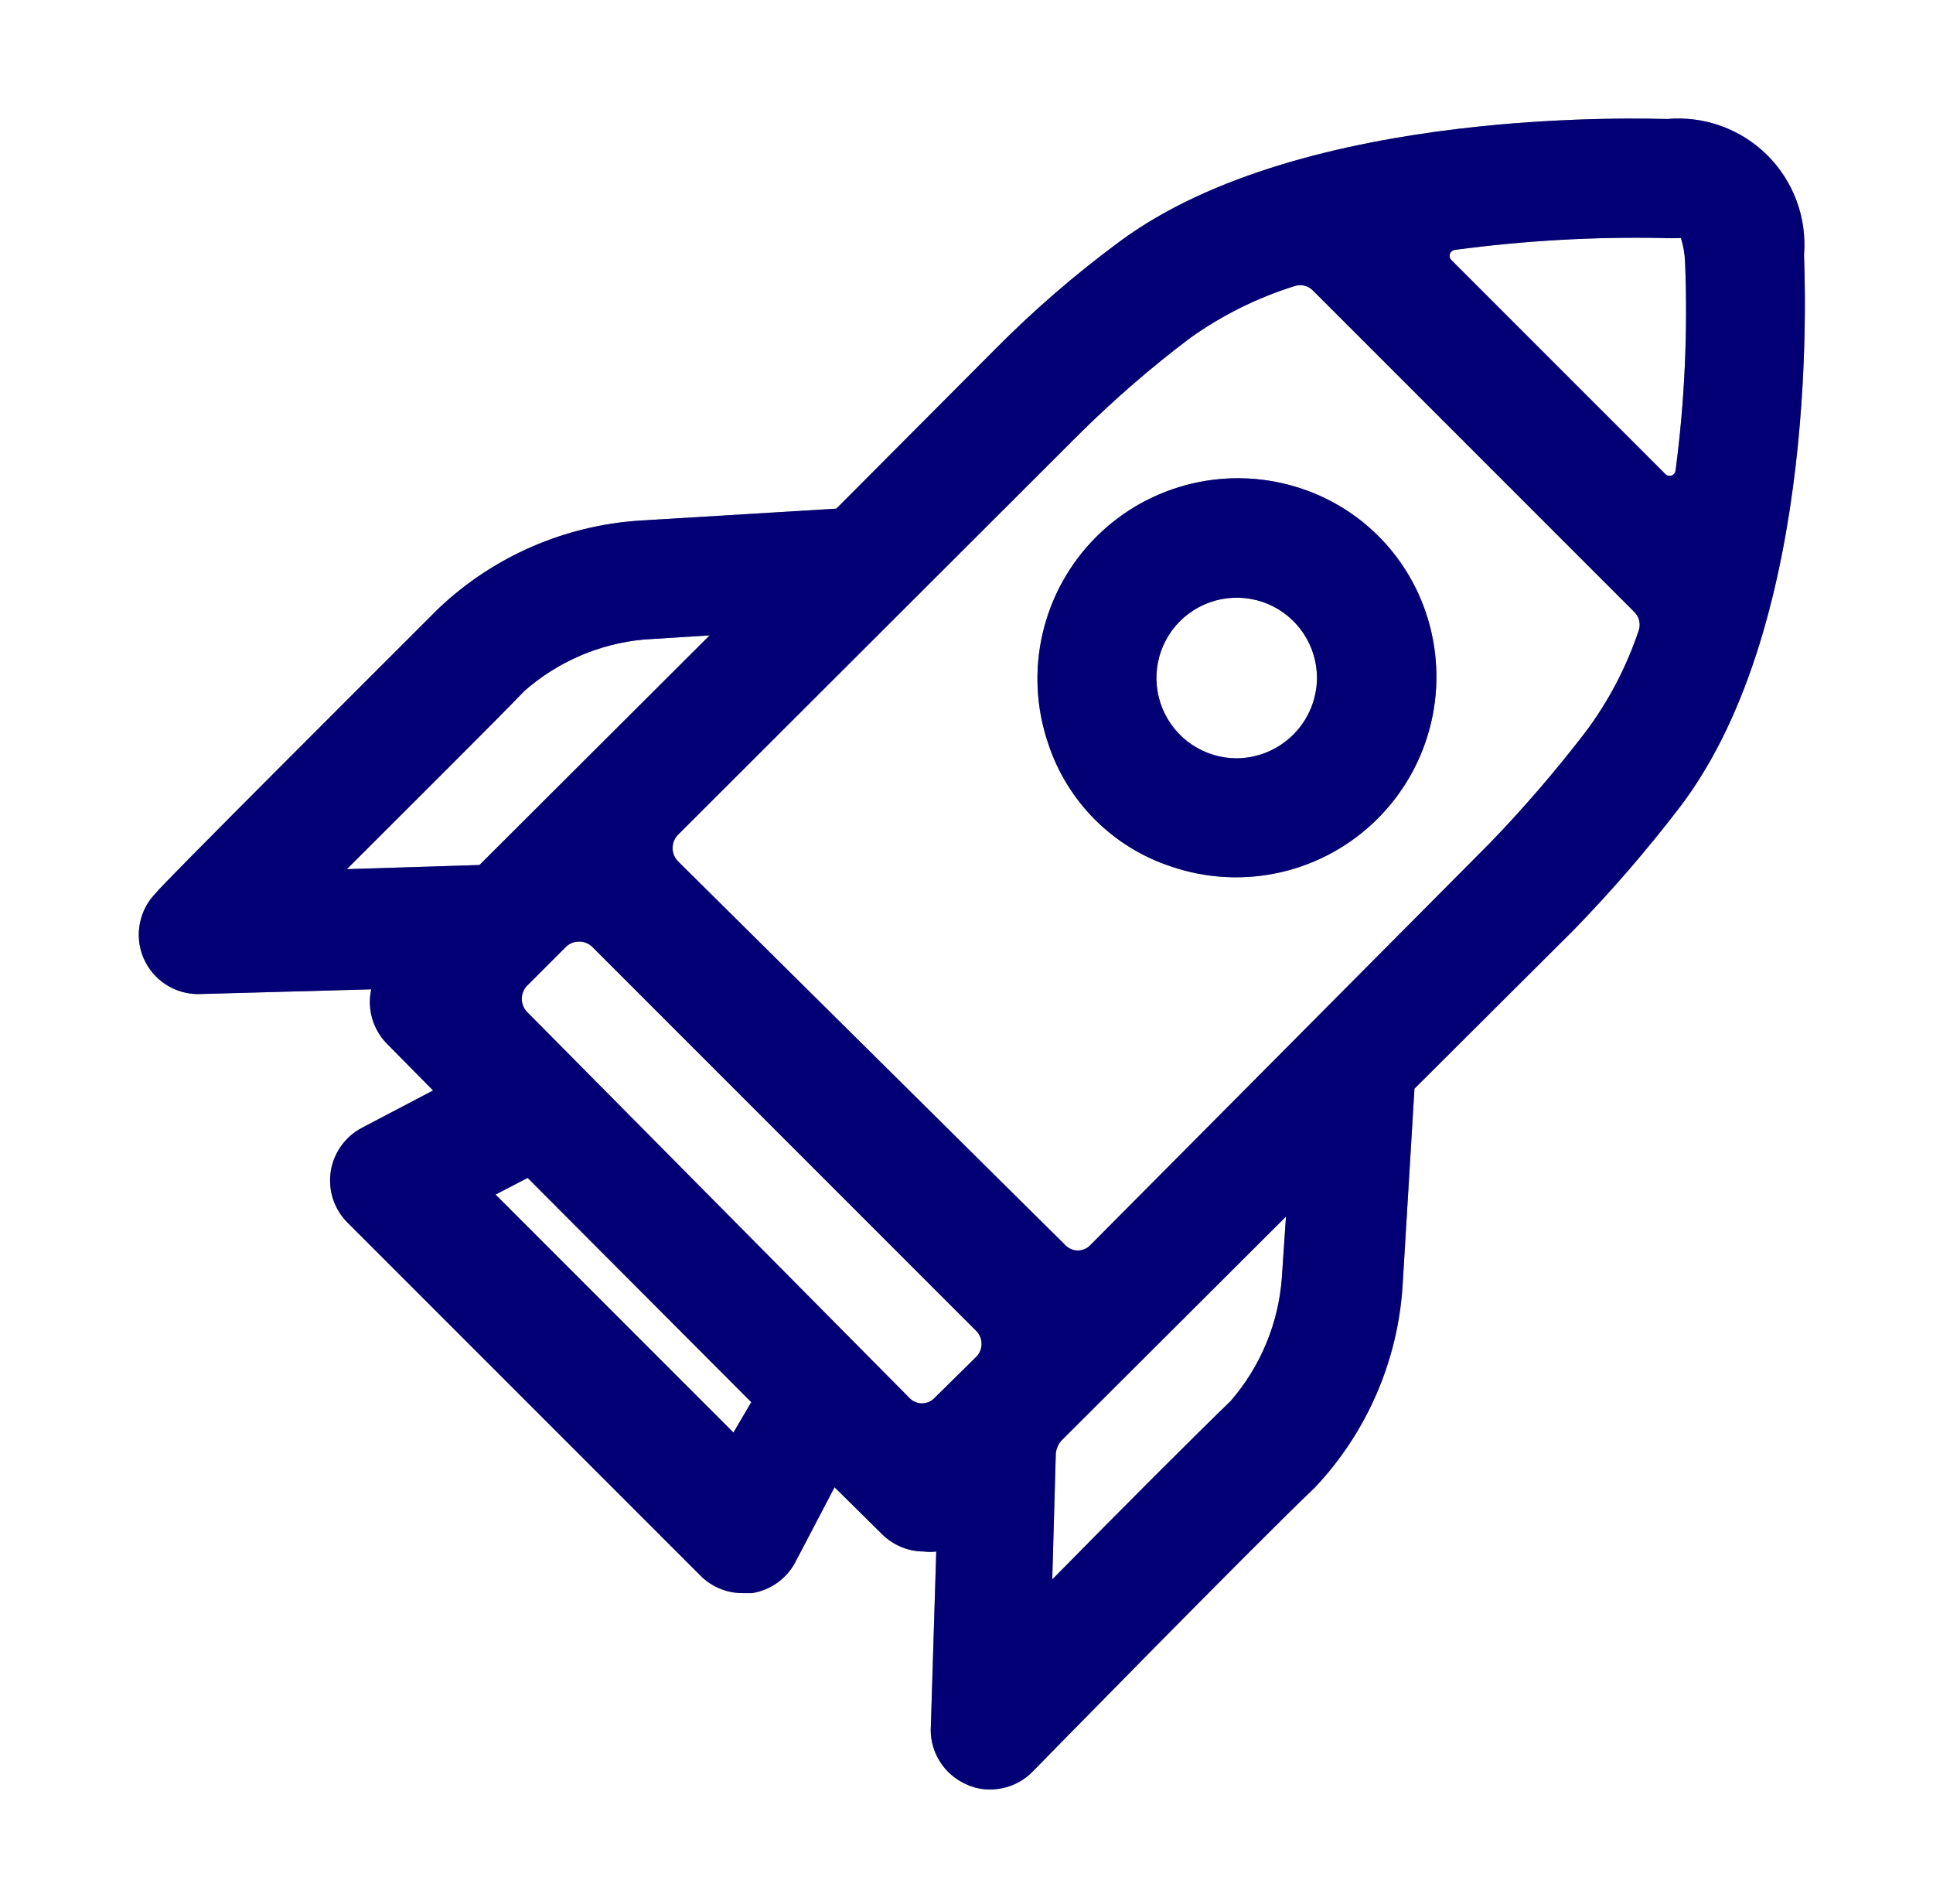
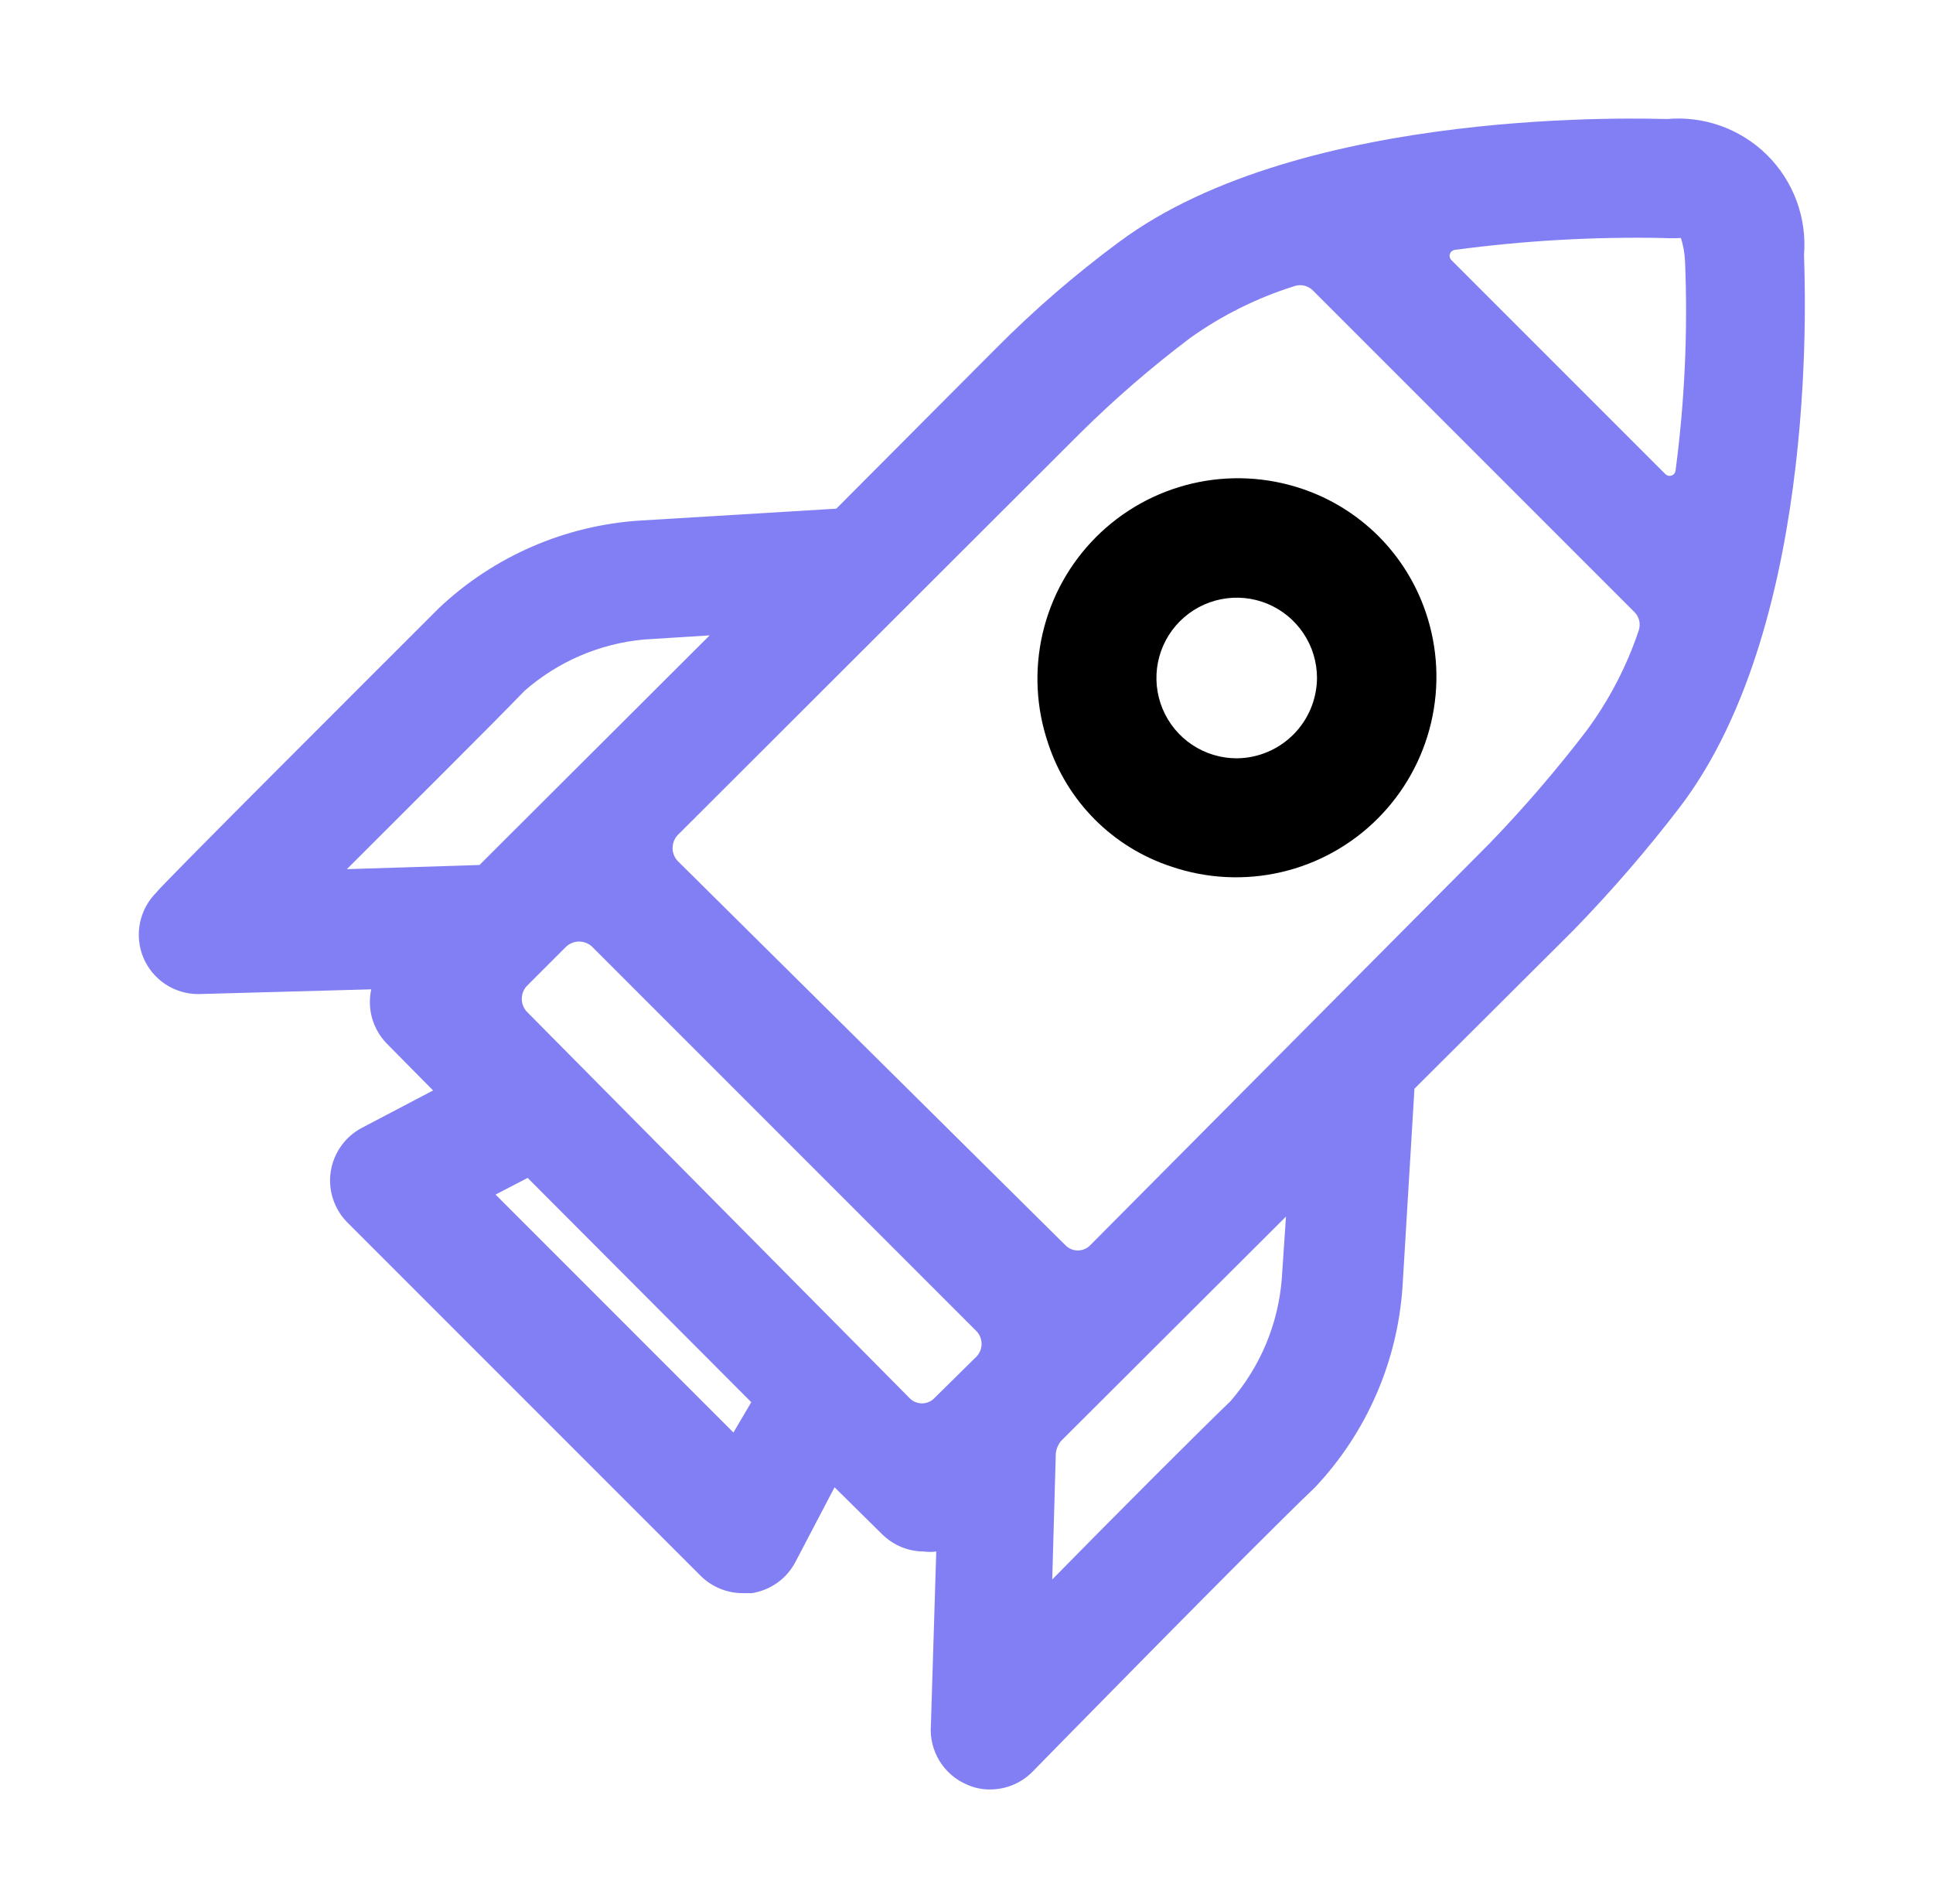
<svg xmlns="http://www.w3.org/2000/svg" width="65" height="64" viewBox="0 0 65 64" fill="none">
-   <path d="M60.663 8.561C60.712 7.946 60.626 7.328 60.412 6.75C60.197 6.172 59.859 5.647 59.422 5.213C58.984 4.779 58.456 4.446 57.876 4.236C57.296 4.027 56.677 3.947 56.063 4.001C55.563 4.001 43.823 3.521 37.623 8.141C36.154 9.227 34.77 10.424 33.483 11.721L28.123 17.101L21.523 17.501C18.996 17.663 16.605 18.703 14.763 20.441C12.663 22.541 5.323 29.861 5.263 30.001C4.978 30.282 4.784 30.641 4.706 31.033C4.627 31.425 4.668 31.832 4.823 32.201C4.976 32.562 5.232 32.871 5.56 33.088C5.887 33.305 6.271 33.42 6.663 33.421L12.483 33.261C12.414 33.579 12.423 33.909 12.51 34.223C12.597 34.536 12.76 34.824 12.983 35.061L14.563 36.661L12.163 37.921C11.887 38.067 11.649 38.276 11.468 38.532C11.287 38.787 11.168 39.081 11.121 39.39C11.075 39.699 11.101 40.015 11.199 40.312C11.296 40.609 11.462 40.879 11.683 41.101L23.563 52.981C23.75 53.166 23.972 53.313 24.215 53.412C24.459 53.512 24.72 53.562 24.983 53.561H25.283C25.591 53.513 25.883 53.394 26.136 53.214C26.39 53.033 26.598 52.796 26.743 52.521L28.063 50.001L29.663 51.581C30.036 51.95 30.538 52.159 31.063 52.161C31.203 52.18 31.344 52.18 31.483 52.161L31.303 58.001C31.27 58.42 31.371 58.839 31.59 59.198C31.809 59.557 32.135 59.838 32.523 60.001C32.768 60.111 33.035 60.166 33.303 60.161C33.568 60.16 33.83 60.106 34.073 60.003C34.317 59.9 34.538 59.75 34.723 59.561C34.723 59.561 42.123 52.001 44.223 50.001C45.959 48.157 46.998 45.767 47.163 43.241L47.563 36.601L52.923 31.261C54.189 29.958 55.378 28.583 56.483 27.141C61.303 20.821 60.663 9.061 60.663 8.561ZM24.663 48.161L16.663 40.161L17.743 39.601L25.263 47.141L24.663 48.161ZM55.903 8.001C56.11 8.012 56.317 8.012 56.523 8.001C56.605 8.26 56.652 8.529 56.663 8.801C56.758 11.146 56.651 13.494 56.343 15.821C56.339 15.858 56.325 15.894 56.301 15.923C56.278 15.953 56.246 15.975 56.211 15.988C56.175 16 56.137 16.003 56.1 15.994C56.063 15.986 56.03 15.967 56.003 15.941L48.803 8.741C48.776 8.714 48.758 8.681 48.75 8.644C48.741 8.607 48.744 8.569 48.756 8.533C48.769 8.498 48.791 8.466 48.821 8.443C48.85 8.42 48.886 8.405 48.923 8.401C51.236 8.091 53.57 7.957 55.903 8.001ZM17.643 23.221C18.763 22.242 20.162 21.64 21.643 21.501L23.863 21.361L16.123 29.081L11.663 29.221C13.883 27.001 16.523 24.381 17.643 23.221ZM17.643 33.221L19.043 31.821C19.161 31.714 19.314 31.655 19.473 31.655C19.632 31.655 19.785 31.714 19.903 31.821L32.843 44.761C32.949 44.875 33.007 45.025 33.007 45.181C33.007 45.337 32.949 45.486 32.843 45.601L31.423 47.001C31.369 47.058 31.304 47.103 31.232 47.134C31.159 47.165 31.082 47.181 31.003 47.181C30.925 47.181 30.847 47.165 30.775 47.134C30.703 47.103 30.637 47.058 30.583 47.001L17.703 34.001C17.602 33.884 17.546 33.735 17.546 33.581C17.546 33.426 17.602 33.277 17.703 33.161L17.643 33.221ZM43.103 42.981C42.986 44.503 42.383 45.947 41.383 47.101C40.223 48.221 37.603 50.841 35.383 53.101L35.503 48.861C35.521 48.706 35.584 48.56 35.683 48.441L43.243 40.901L43.103 42.981ZM50.043 28.401L36.663 41.861C36.609 41.918 36.544 41.963 36.472 41.994C36.399 42.025 36.322 42.041 36.243 42.041C36.165 42.041 36.087 42.025 36.015 41.994C35.943 41.963 35.877 41.918 35.823 41.861L22.783 28.941C22.676 28.823 22.617 28.67 22.617 28.511C22.617 28.352 22.676 28.199 22.783 28.081L36.323 14.561C37.484 13.413 38.72 12.344 40.023 11.361C41.091 10.6 42.272 10.013 43.523 9.621C43.629 9.584 43.744 9.577 43.853 9.602C43.963 9.627 44.063 9.682 44.143 9.761L54.943 20.561C55.029 20.64 55.09 20.743 55.119 20.857C55.147 20.971 55.142 21.09 55.103 21.201C54.694 22.421 54.093 23.569 53.323 24.601C52.321 25.907 51.246 27.156 50.103 28.341L50.043 28.401Z" fill="black" />
  <path d="M60.663 8.561C60.712 7.946 60.626 7.328 60.412 6.75C60.197 6.172 59.859 5.647 59.422 5.213C58.984 4.779 58.456 4.446 57.876 4.236C57.296 4.027 56.677 3.947 56.063 4.001C55.563 4.001 43.823 3.521 37.623 8.141C36.154 9.227 34.77 10.424 33.483 11.721L28.123 17.101L21.523 17.501C18.996 17.663 16.605 18.703 14.763 20.441C12.663 22.541 5.323 29.861 5.263 30.001C4.978 30.282 4.784 30.641 4.706 31.033C4.627 31.425 4.668 31.832 4.823 32.201C4.976 32.562 5.232 32.871 5.56 33.088C5.887 33.305 6.271 33.42 6.663 33.421L12.483 33.261C12.414 33.579 12.423 33.909 12.51 34.223C12.597 34.536 12.76 34.824 12.983 35.061L14.563 36.661L12.163 37.921C11.887 38.067 11.649 38.276 11.468 38.532C11.287 38.787 11.168 39.081 11.121 39.39C11.075 39.699 11.101 40.015 11.199 40.312C11.296 40.609 11.462 40.879 11.683 41.101L23.563 52.981C23.75 53.166 23.972 53.313 24.215 53.412C24.459 53.512 24.72 53.562 24.983 53.561H25.283C25.591 53.513 25.883 53.394 26.136 53.214C26.39 53.033 26.598 52.796 26.743 52.521L28.063 50.001L29.663 51.581C30.036 51.95 30.538 52.159 31.063 52.161C31.203 52.18 31.344 52.18 31.483 52.161L31.303 58.001C31.27 58.42 31.371 58.839 31.59 59.198C31.809 59.557 32.135 59.838 32.523 60.001C32.768 60.111 33.035 60.166 33.303 60.161C33.568 60.16 33.83 60.106 34.073 60.003C34.317 59.9 34.538 59.75 34.723 59.561C34.723 59.561 42.123 52.001 44.223 50.001C45.959 48.157 46.998 45.767 47.163 43.241L47.563 36.601L52.923 31.261C54.189 29.958 55.378 28.583 56.483 27.141C61.303 20.821 60.663 9.061 60.663 8.561ZM24.663 48.161L16.663 40.161L17.743 39.601L25.263 47.141L24.663 48.161ZM55.903 8.001C56.11 8.012 56.317 8.012 56.523 8.001C56.605 8.26 56.652 8.529 56.663 8.801C56.758 11.146 56.651 13.494 56.343 15.821C56.339 15.858 56.325 15.894 56.301 15.923C56.278 15.953 56.246 15.975 56.211 15.988C56.175 16 56.137 16.003 56.1 15.994C56.063 15.986 56.03 15.967 56.003 15.941L48.803 8.741C48.776 8.714 48.758 8.681 48.75 8.644C48.741 8.607 48.744 8.569 48.756 8.533C48.769 8.498 48.791 8.466 48.821 8.443C48.85 8.42 48.886 8.405 48.923 8.401C51.236 8.091 53.57 7.957 55.903 8.001ZM17.643 23.221C18.763 22.242 20.162 21.64 21.643 21.501L23.863 21.361L16.123 29.081L11.663 29.221C13.883 27.001 16.523 24.381 17.643 23.221ZM17.643 33.221L19.043 31.821C19.161 31.714 19.314 31.655 19.473 31.655C19.632 31.655 19.785 31.714 19.903 31.821L32.843 44.761C32.949 44.875 33.007 45.025 33.007 45.181C33.007 45.337 32.949 45.486 32.843 45.601L31.423 47.001C31.369 47.058 31.304 47.103 31.232 47.134C31.159 47.165 31.082 47.181 31.003 47.181C30.925 47.181 30.847 47.165 30.775 47.134C30.703 47.103 30.637 47.058 30.583 47.001L17.703 34.001C17.602 33.884 17.546 33.735 17.546 33.581C17.546 33.426 17.602 33.277 17.703 33.161L17.643 33.221ZM43.103 42.981C42.986 44.503 42.383 45.947 41.383 47.101C40.223 48.221 37.603 50.841 35.383 53.101L35.503 48.861C35.521 48.706 35.584 48.56 35.683 48.441L43.243 40.901L43.103 42.981ZM50.043 28.401L36.663 41.861C36.609 41.918 36.544 41.963 36.472 41.994C36.399 42.025 36.322 42.041 36.243 42.041C36.165 42.041 36.087 42.025 36.015 41.994C35.943 41.963 35.877 41.918 35.823 41.861L22.783 28.941C22.676 28.823 22.617 28.67 22.617 28.511C22.617 28.352 22.676 28.199 22.783 28.081L36.323 14.561C37.484 13.413 38.72 12.344 40.023 11.361C41.091 10.6 42.272 10.013 43.523 9.621C43.629 9.584 43.744 9.577 43.853 9.602C43.963 9.627 44.063 9.682 44.143 9.761L54.943 20.561C55.029 20.64 55.09 20.743 55.119 20.857C55.147 20.971 55.142 21.09 55.103 21.201C54.694 22.421 54.093 23.569 53.323 24.601C52.321 25.907 51.246 27.156 50.103 28.341L50.043 28.401Z" fill="#0500E8" fill-opacity="0.5" />
  <path d="M43.786 16.434C42.594 16.03 41.313 15.969 40.088 16.256C38.863 16.543 37.743 17.167 36.854 18.058C35.965 18.949 35.344 20.07 35.06 21.296C34.775 22.522 34.84 23.803 35.246 24.994C35.563 25.96 36.103 26.839 36.822 27.558C37.541 28.277 38.42 28.817 39.386 29.134C40.577 29.54 41.858 29.605 43.084 29.321C44.31 29.037 45.432 28.415 46.322 27.526C47.213 26.637 47.837 25.517 48.124 24.292C48.411 23.067 48.35 21.786 47.946 20.594C47.62 19.627 47.075 18.748 46.354 18.026C45.632 17.305 44.754 16.76 43.786 16.434ZM41.586 25.494C41.052 25.494 40.53 25.335 40.086 25.039C39.642 24.742 39.296 24.32 39.092 23.827C38.888 23.334 38.834 22.791 38.938 22.267C39.042 21.743 39.3 21.262 39.677 20.885C40.055 20.507 40.536 20.25 41.06 20.146C41.583 20.042 42.126 20.095 42.62 20.299C43.113 20.504 43.535 20.85 43.831 21.294C44.128 21.738 44.286 22.26 44.286 22.794C44.281 23.508 43.995 24.192 43.49 24.697C42.984 25.203 42.301 25.489 41.586 25.494Z" fill="black" />
-   <path d="M43.786 16.434C42.594 16.03 41.313 15.969 40.088 16.256C38.863 16.543 37.743 17.167 36.854 18.058C35.965 18.949 35.344 20.07 35.06 21.296C34.775 22.522 34.84 23.803 35.246 24.994C35.563 25.96 36.103 26.839 36.822 27.558C37.541 28.277 38.42 28.817 39.386 29.134C40.577 29.54 41.858 29.605 43.084 29.321C44.31 29.037 45.432 28.415 46.322 27.526C47.213 26.637 47.837 25.517 48.124 24.292C48.411 23.067 48.35 21.786 47.946 20.594C47.62 19.627 47.075 18.748 46.354 18.026C45.632 17.305 44.754 16.76 43.786 16.434ZM41.586 25.494C41.052 25.494 40.53 25.335 40.086 25.039C39.642 24.742 39.296 24.32 39.092 23.827C38.888 23.334 38.834 22.791 38.938 22.267C39.042 21.743 39.3 21.262 39.677 20.885C40.055 20.507 40.536 20.25 41.06 20.146C41.583 20.042 42.126 20.095 42.62 20.299C43.113 20.504 43.535 20.85 43.831 21.294C44.128 21.738 44.286 22.26 44.286 22.794C44.281 23.508 43.995 24.192 43.49 24.697C42.984 25.203 42.301 25.489 41.586 25.494Z" fill="#0500E8" fill-opacity="0.5" />
</svg>